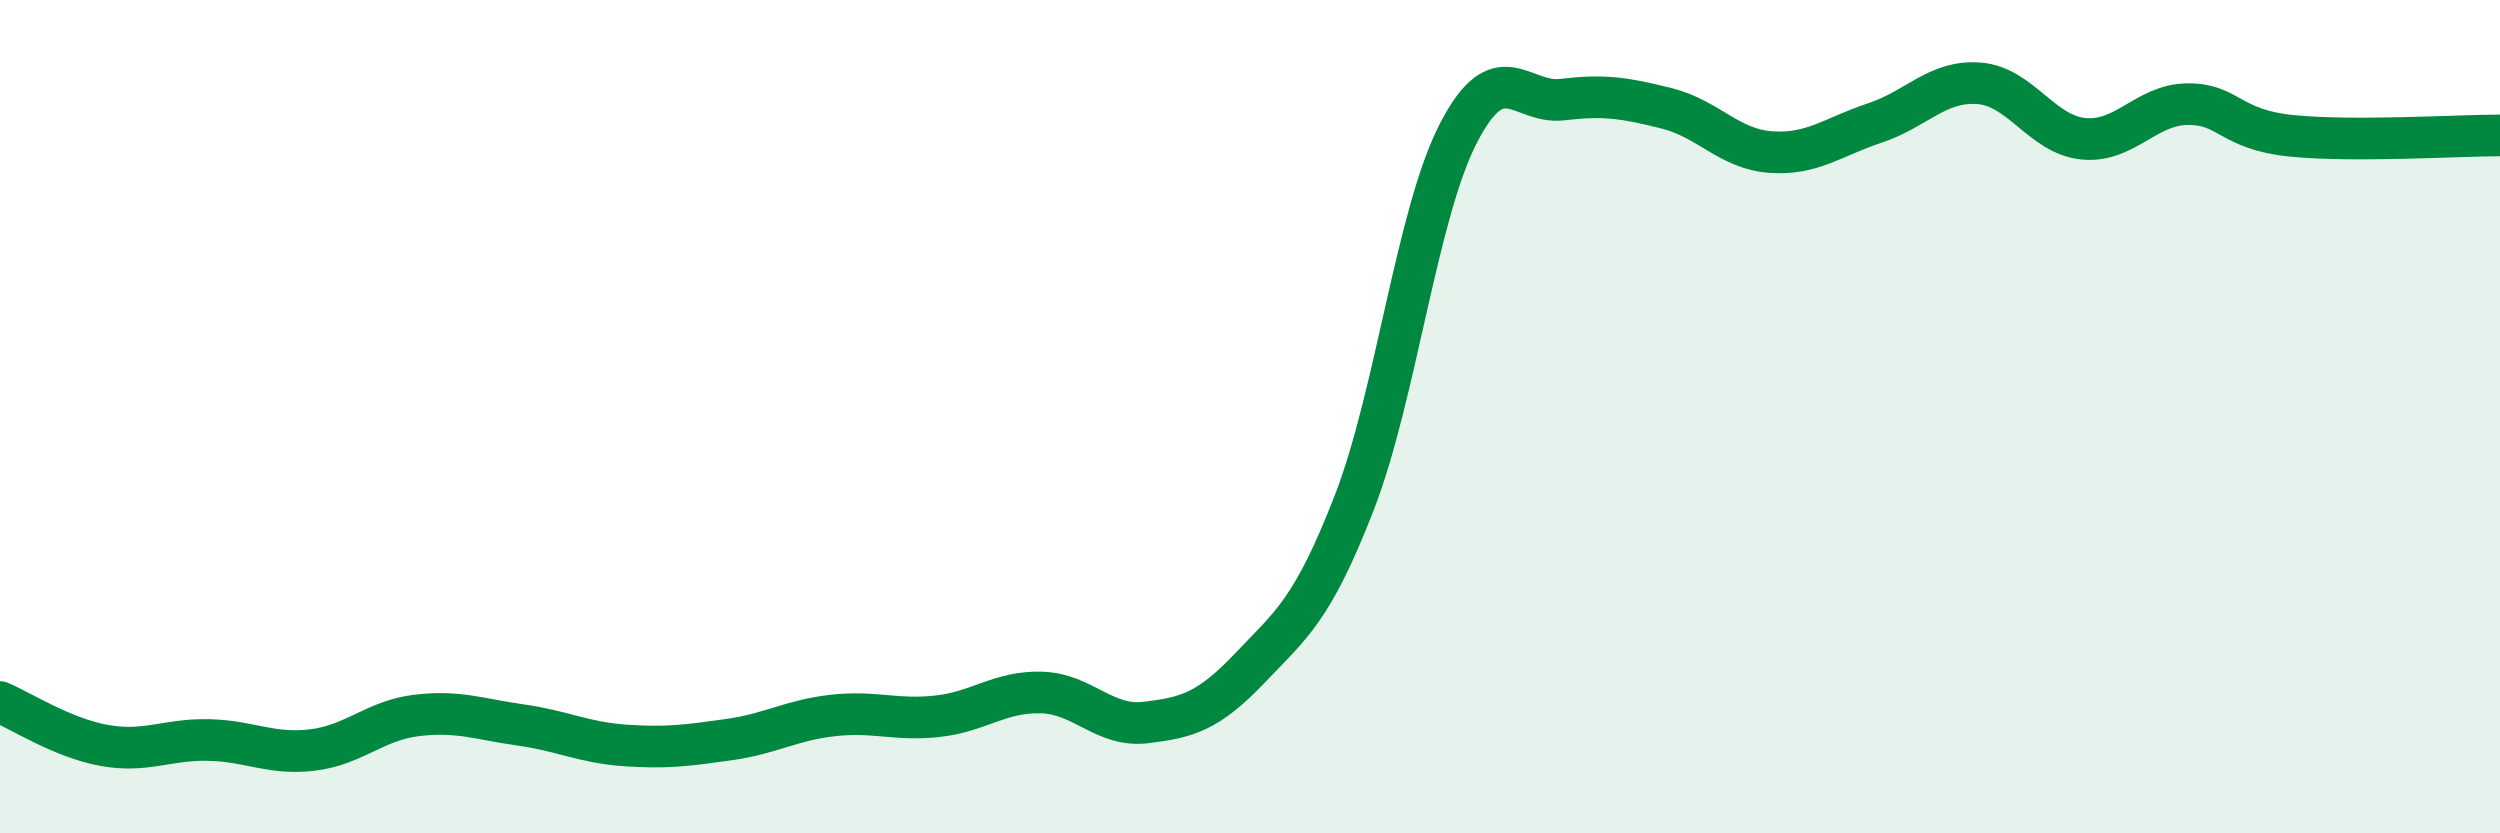
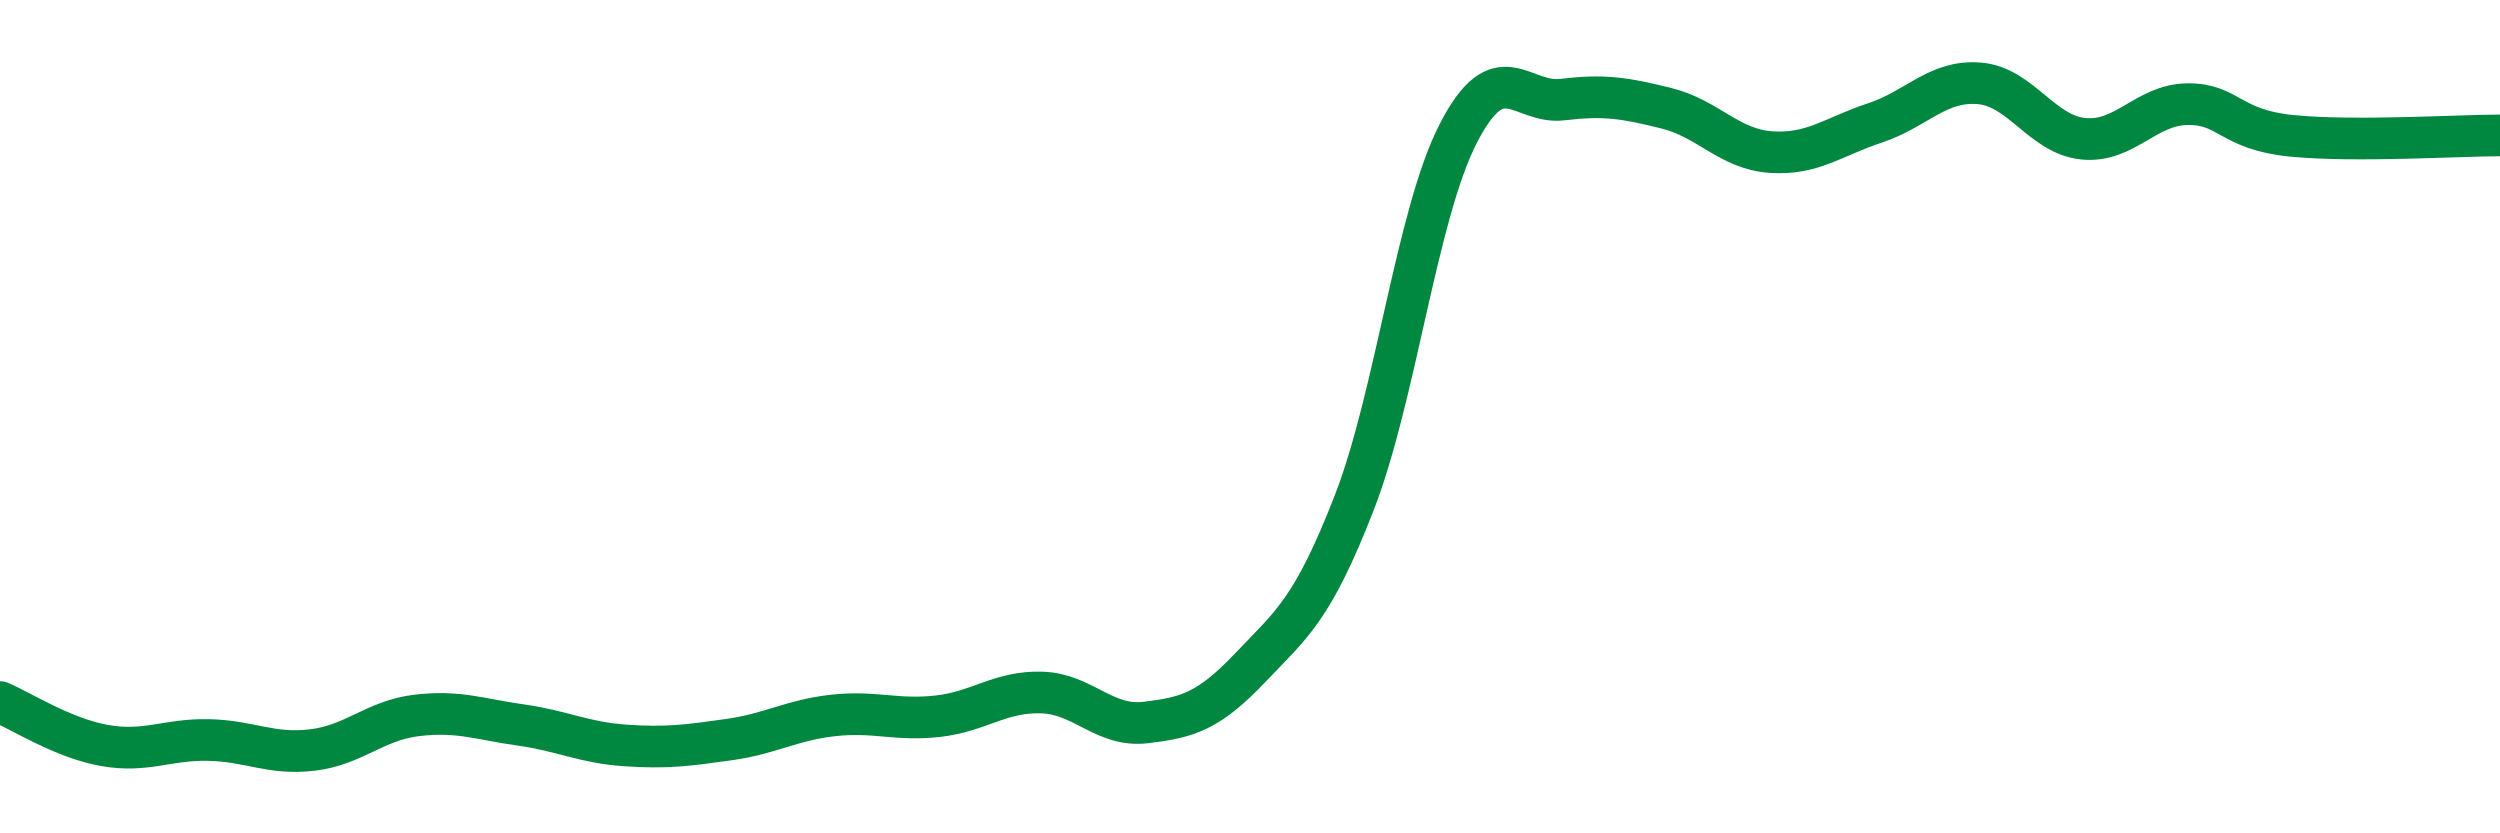
<svg xmlns="http://www.w3.org/2000/svg" width="60" height="20" viewBox="0 0 60 20">
-   <path d="M 0,16.85 C 0.5,17.06 1.5,17.71 2.5,17.89 C 3.5,18.07 4,17.74 5,17.76 C 6,17.78 6.5,18.12 7.5,18 C 8.5,17.88 9,17.29 10,17.17 C 11,17.05 11.5,17.26 12.5,17.4 C 13.5,17.54 14,17.82 15,17.89 C 16,17.96 16.5,17.89 17.5,17.75 C 18.5,17.61 19,17.28 20,17.17 C 21,17.06 21.5,17.3 22.5,17.19 C 23.5,17.08 24,16.59 25,16.62 C 26,16.65 26.5,17.46 27.5,17.34 C 28.5,17.22 29,17.08 30,16.03 C 31,14.98 31.5,14.64 32.5,12.07 C 33.5,9.5 34,5.14 35,3.2 C 36,1.26 36.5,2.51 37.5,2.39 C 38.5,2.27 39,2.35 40,2.6 C 41,2.85 41.5,3.58 42.5,3.65 C 43.5,3.72 44,3.28 45,2.95 C 46,2.62 46.5,1.92 47.5,2 C 48.5,2.08 49,3.23 50,3.33 C 51,3.43 51.5,2.51 52.5,2.5 C 53.5,2.49 53.5,3.11 55,3.26 C 56.5,3.41 59,3.25 60,3.25L60 20L0 20Z" fill="#008740" opacity="0.1" stroke-linecap="round" stroke-linejoin="round" />
  <path d="M 0,16.85 C 0.5,17.06 1.5,17.71 2.5,17.89 C 3.5,18.07 4,17.74 5,17.76 C 6,17.78 6.5,18.12 7.5,18 C 8.5,17.88 9,17.29 10,17.17 C 11,17.05 11.5,17.26 12.5,17.4 C 13.5,17.54 14,17.82 15,17.89 C 16,17.96 16.5,17.89 17.5,17.75 C 18.5,17.61 19,17.28 20,17.17 C 21,17.06 21.5,17.3 22.5,17.19 C 23.5,17.08 24,16.59 25,16.62 C 26,16.65 26.5,17.46 27.5,17.34 C 28.5,17.22 29,17.08 30,16.03 C 31,14.98 31.5,14.64 32.5,12.07 C 33.5,9.5 34,5.14 35,3.2 C 36,1.26 36.5,2.51 37.5,2.39 C 38.5,2.27 39,2.35 40,2.6 C 41,2.85 41.5,3.58 42.5,3.65 C 43.5,3.72 44,3.28 45,2.95 C 46,2.62 46.5,1.92 47.5,2 C 48.5,2.08 49,3.23 50,3.33 C 51,3.43 51.5,2.51 52.5,2.5 C 53.5,2.49 53.5,3.11 55,3.26 C 56.5,3.41 59,3.25 60,3.25" stroke="#008740" stroke-width="1" fill="none" stroke-linecap="round" stroke-linejoin="round" />
</svg>